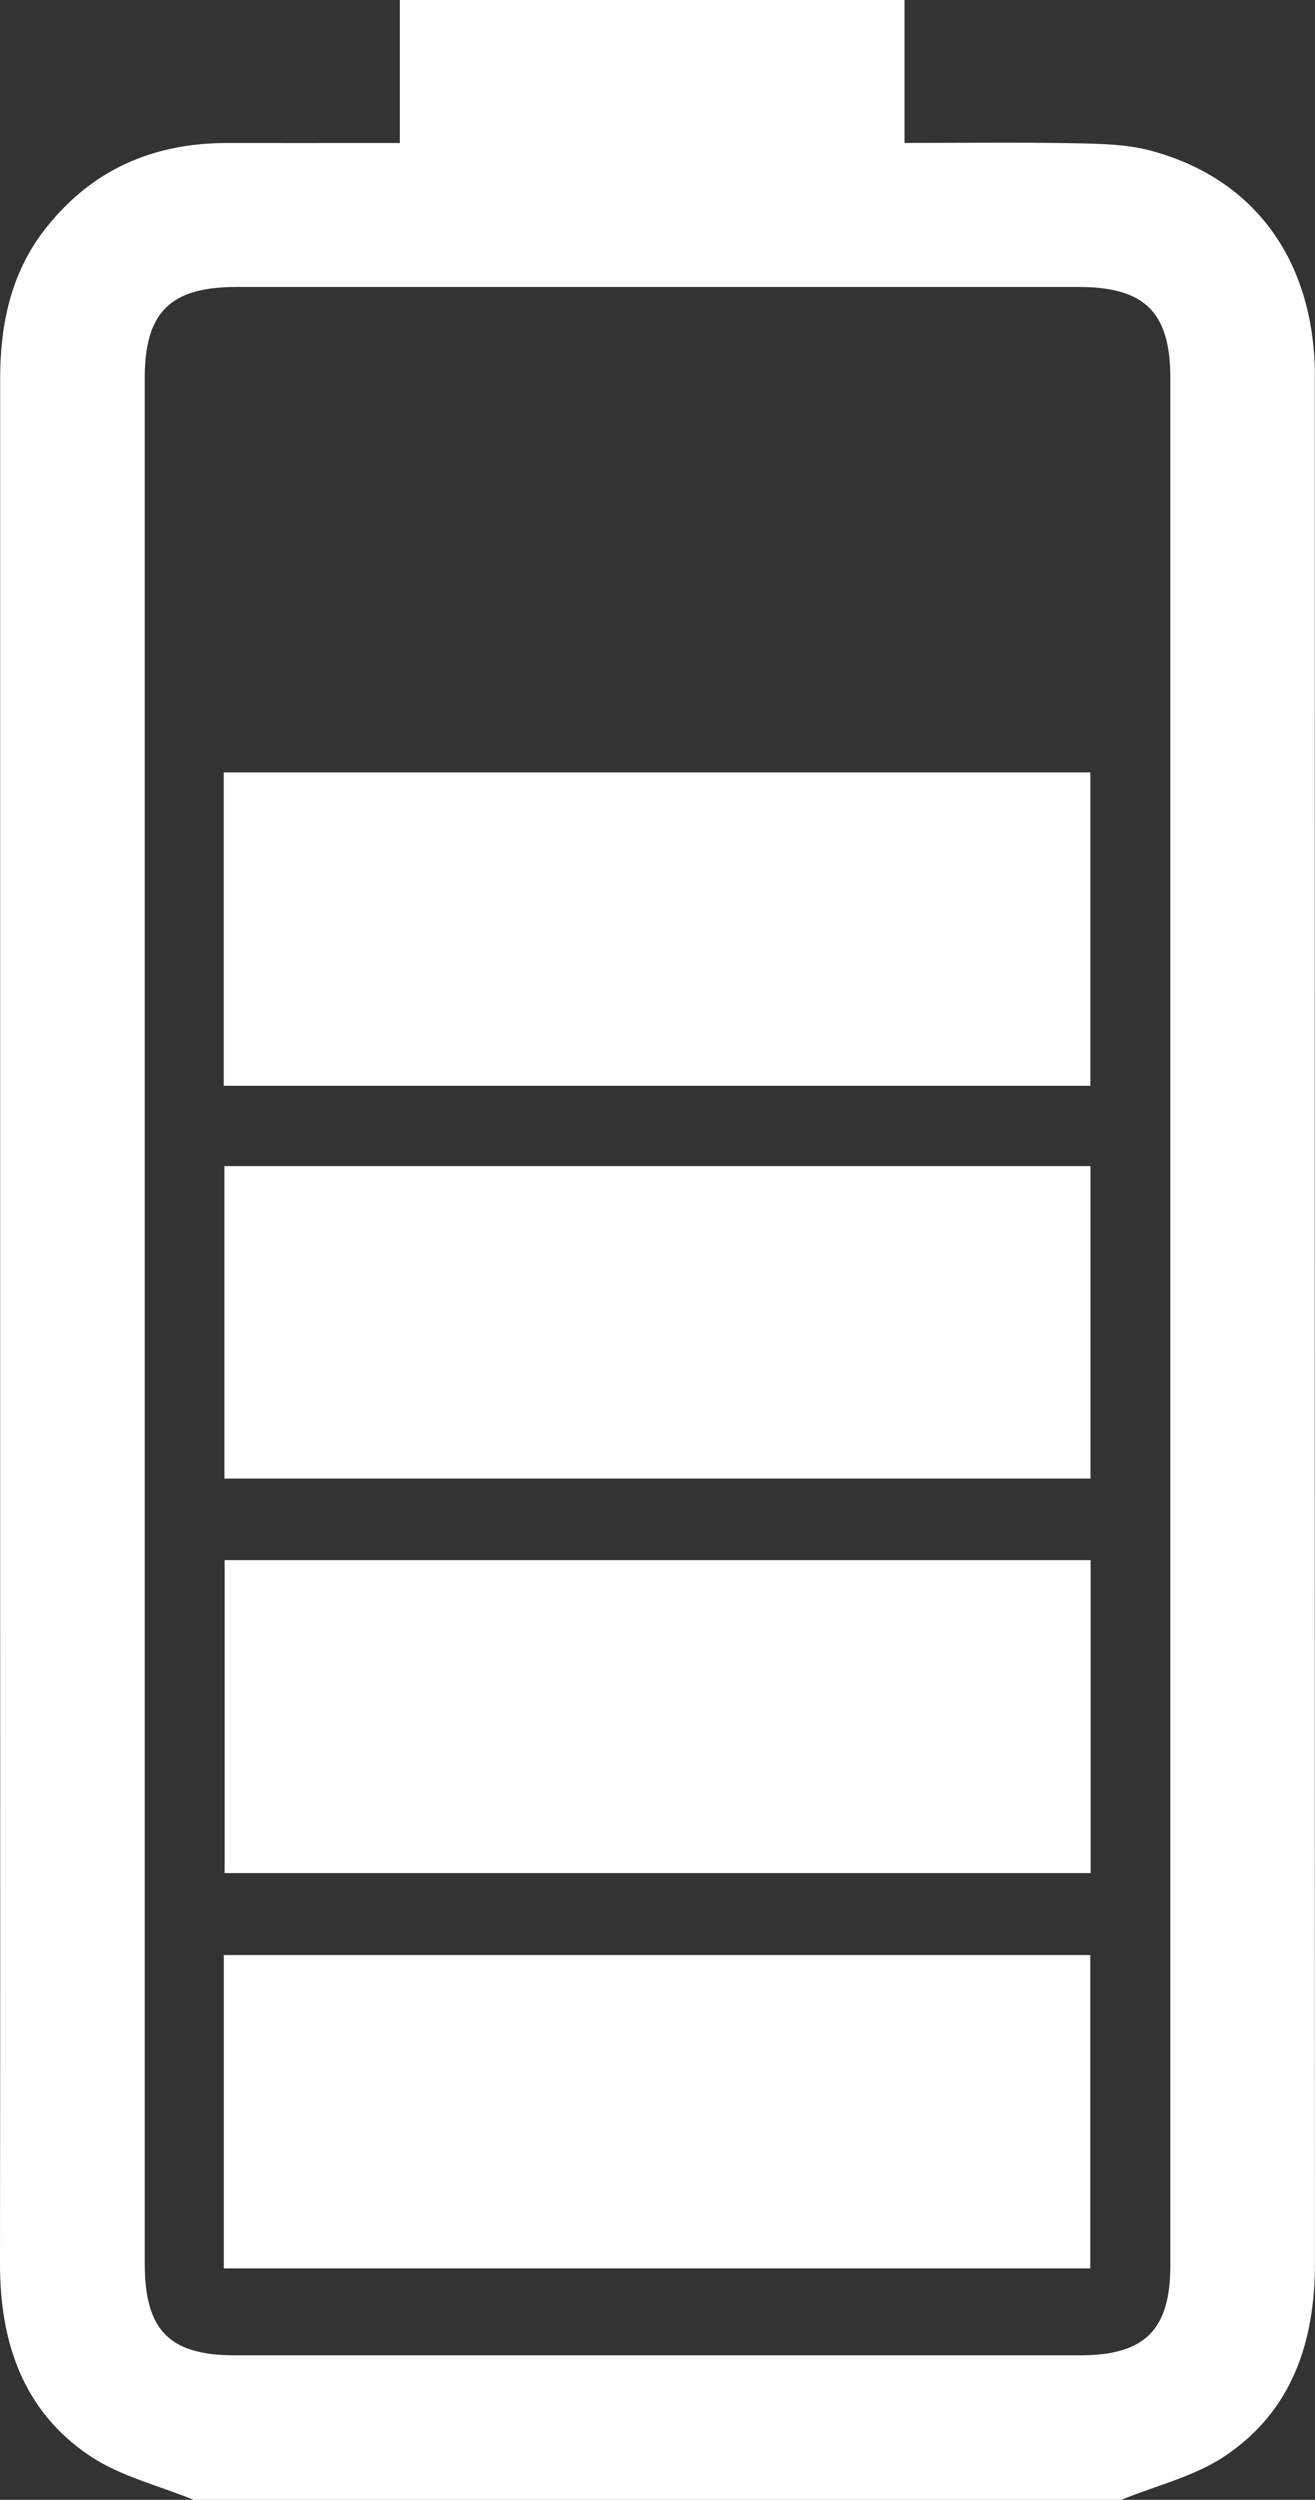
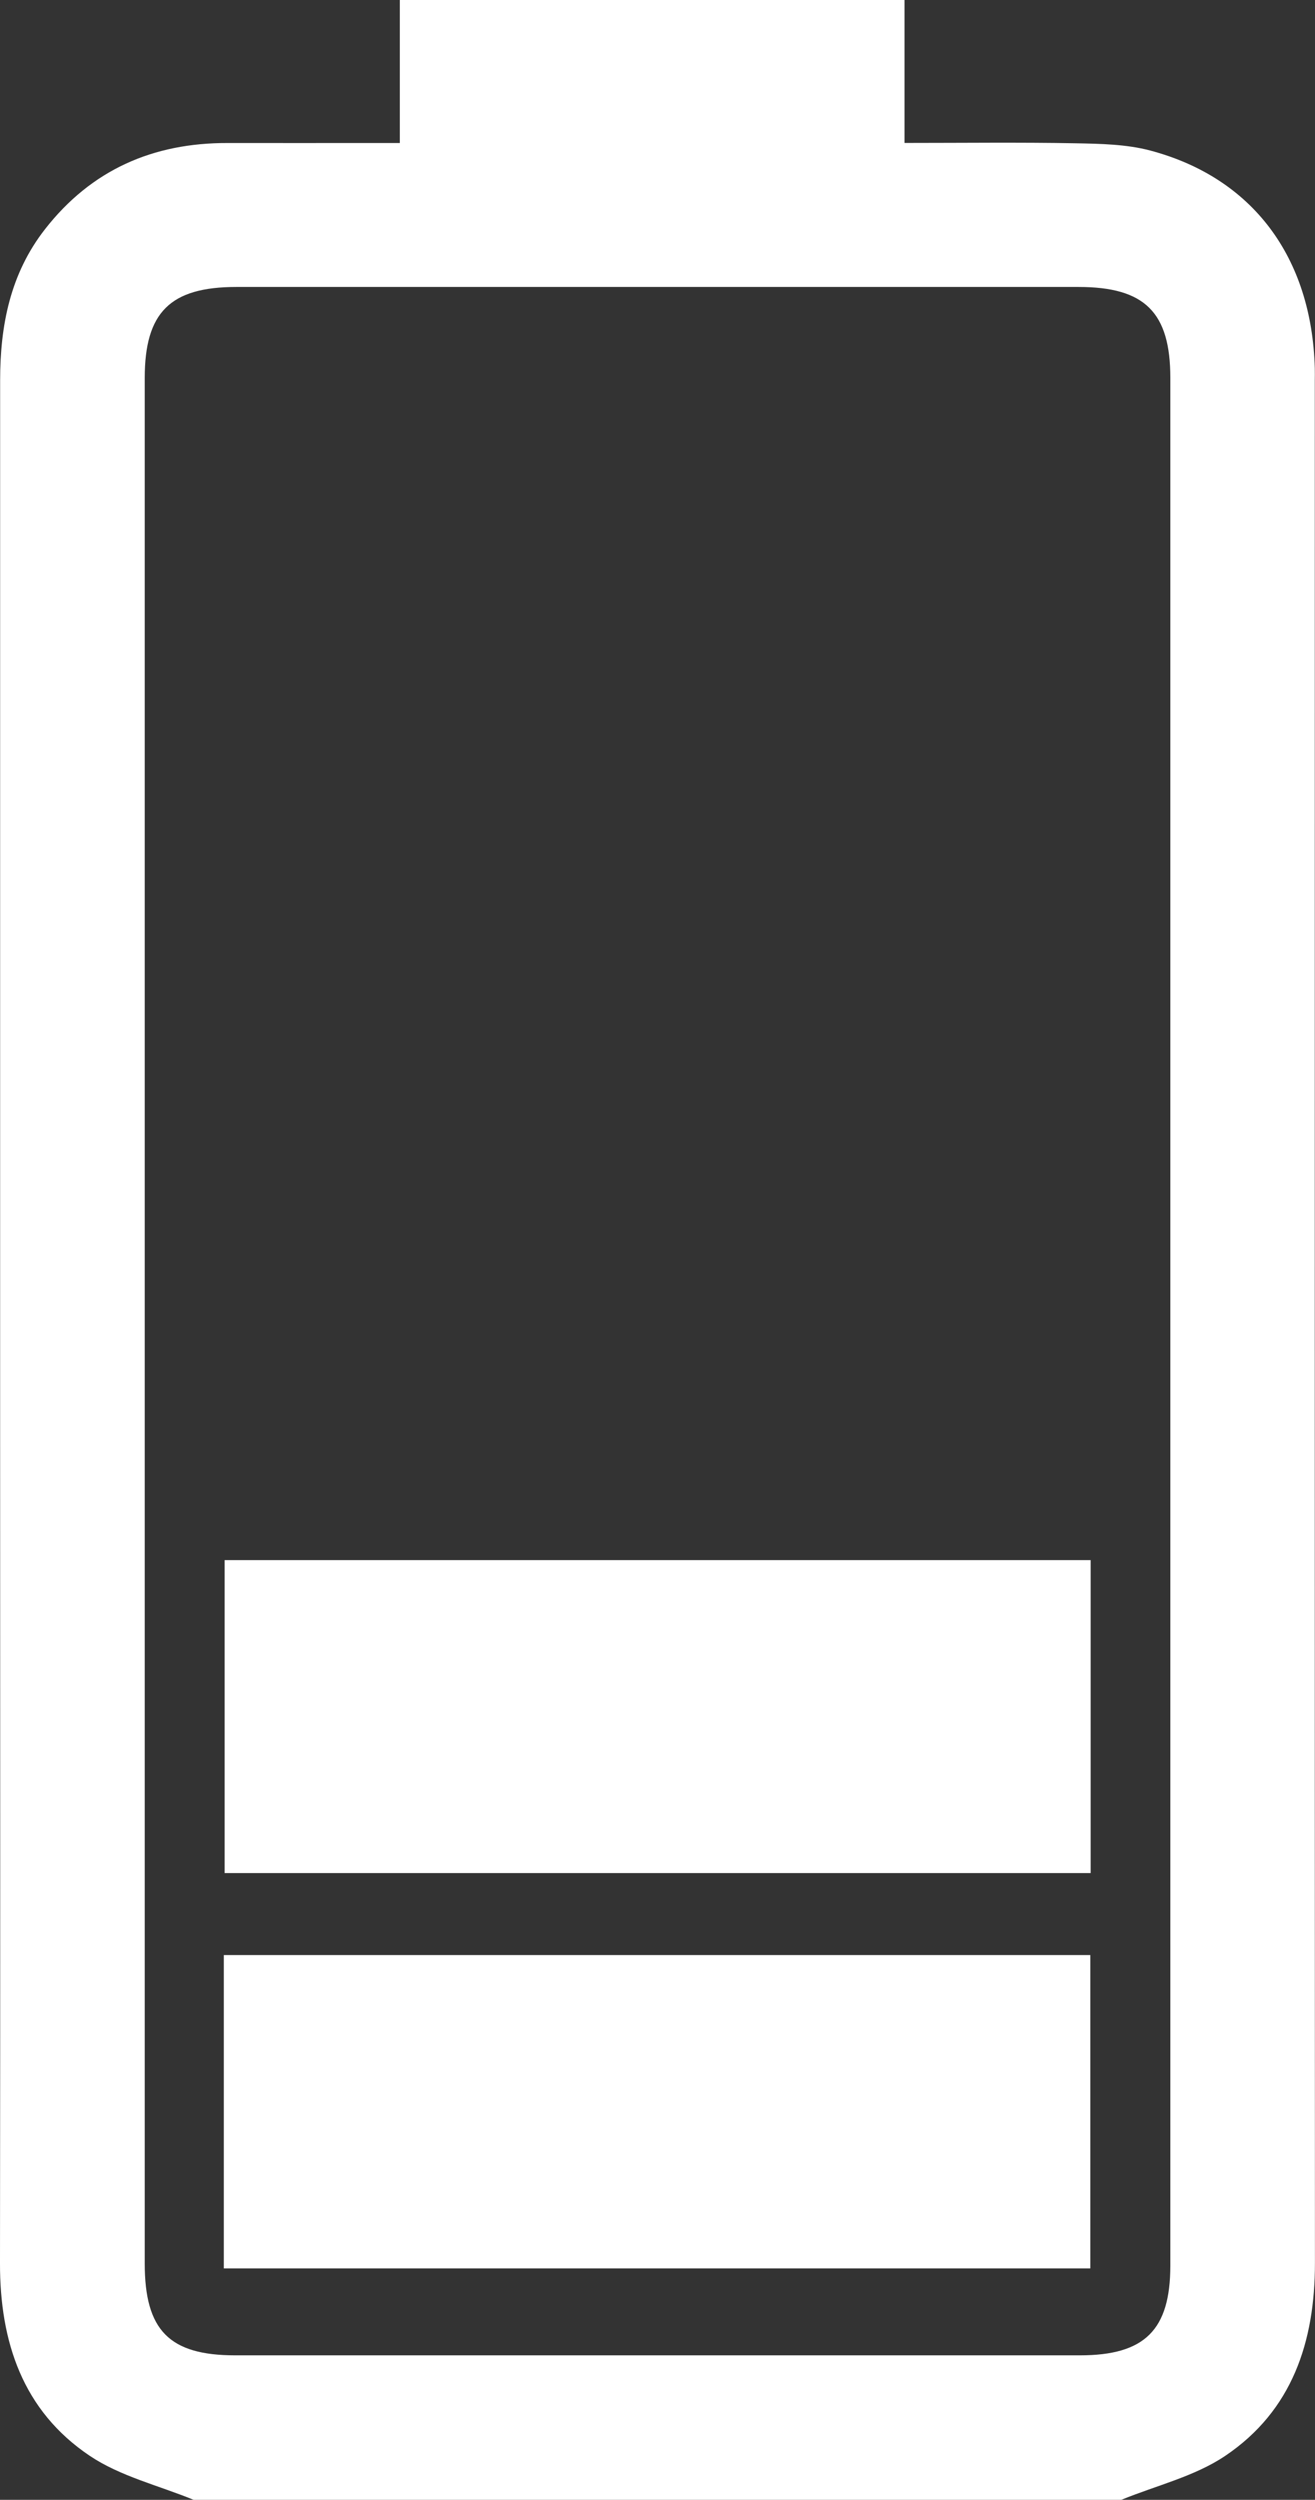
<svg xmlns="http://www.w3.org/2000/svg" id="Layer_2" viewBox="0 0 197.53 375.28">
  <rect x="0" y="0" width="197.53" height="375.28" fill="#333333" stroke="none" />
  <defs>
    <style>
      .cls-1 {
        fill: #fff;
      }
    </style>
  </defs>
  <g id="Layer_1-2" data-name="Layer_1">
    <g>
      <path class="cls-1" d="M29.08,375.28c-5.24-2.15-11.01-3.52-15.62-6.62C3.41,361.9-.02,351.56,0,339.76c.06-41.91.02-83.83.02-125.74,0-52.3,0-104.6,0-156.91,0-8.25,1.52-16.02,6.74-22.7,6.96-8.92,16.23-12.97,27.42-12.94,7.21.01,14.42,0,21.63,0,1.31,0,2.62,0,4.25,0V0h75.81v21.46c8.86,0,17.27-.11,25.67.05,3.76.07,7.66.14,11.25,1.09,15.38,4.09,24.25,16.02,24.71,32.68.02.61,0,1.22,0,1.83,0,94.22-.02,188.43.02,282.65,0,11.81-3.42,22.14-13.46,28.91-4.6,3.1-10.38,4.46-15.62,6.61H29.08ZM21.74,198.27c0,47.17,0,94.34,0,141.51,0,10.05,3.68,13.81,13.6,13.81,42.29,0,84.58,0,126.87,0,9.76,0,13.58-3.81,13.59-13.46,0-94.46,0-188.92,0-283.39,0-9.86-3.84-13.66-13.79-13.66-42.17,0-84.33,0-126.5,0-9.94,0-13.77,3.8-13.77,13.68,0,47.17,0,94.34,0,141.51Z" />
-       <path class="cls-1" d="M33.61,163v-47.04h130.18v47.04H33.61Z" />
      <path class="cls-1" d="M33.74,234.21h130.09v46.98H33.74v-46.98Z" />
      <path class="cls-1" d="M33.62,340.54v-47.04h130.16v47.04H33.62Z" />
-       <path class="cls-1" d="M33.71,175.06h130.1v46.91H33.71v-46.91Z" />
    </g>
  </g>
</svg>